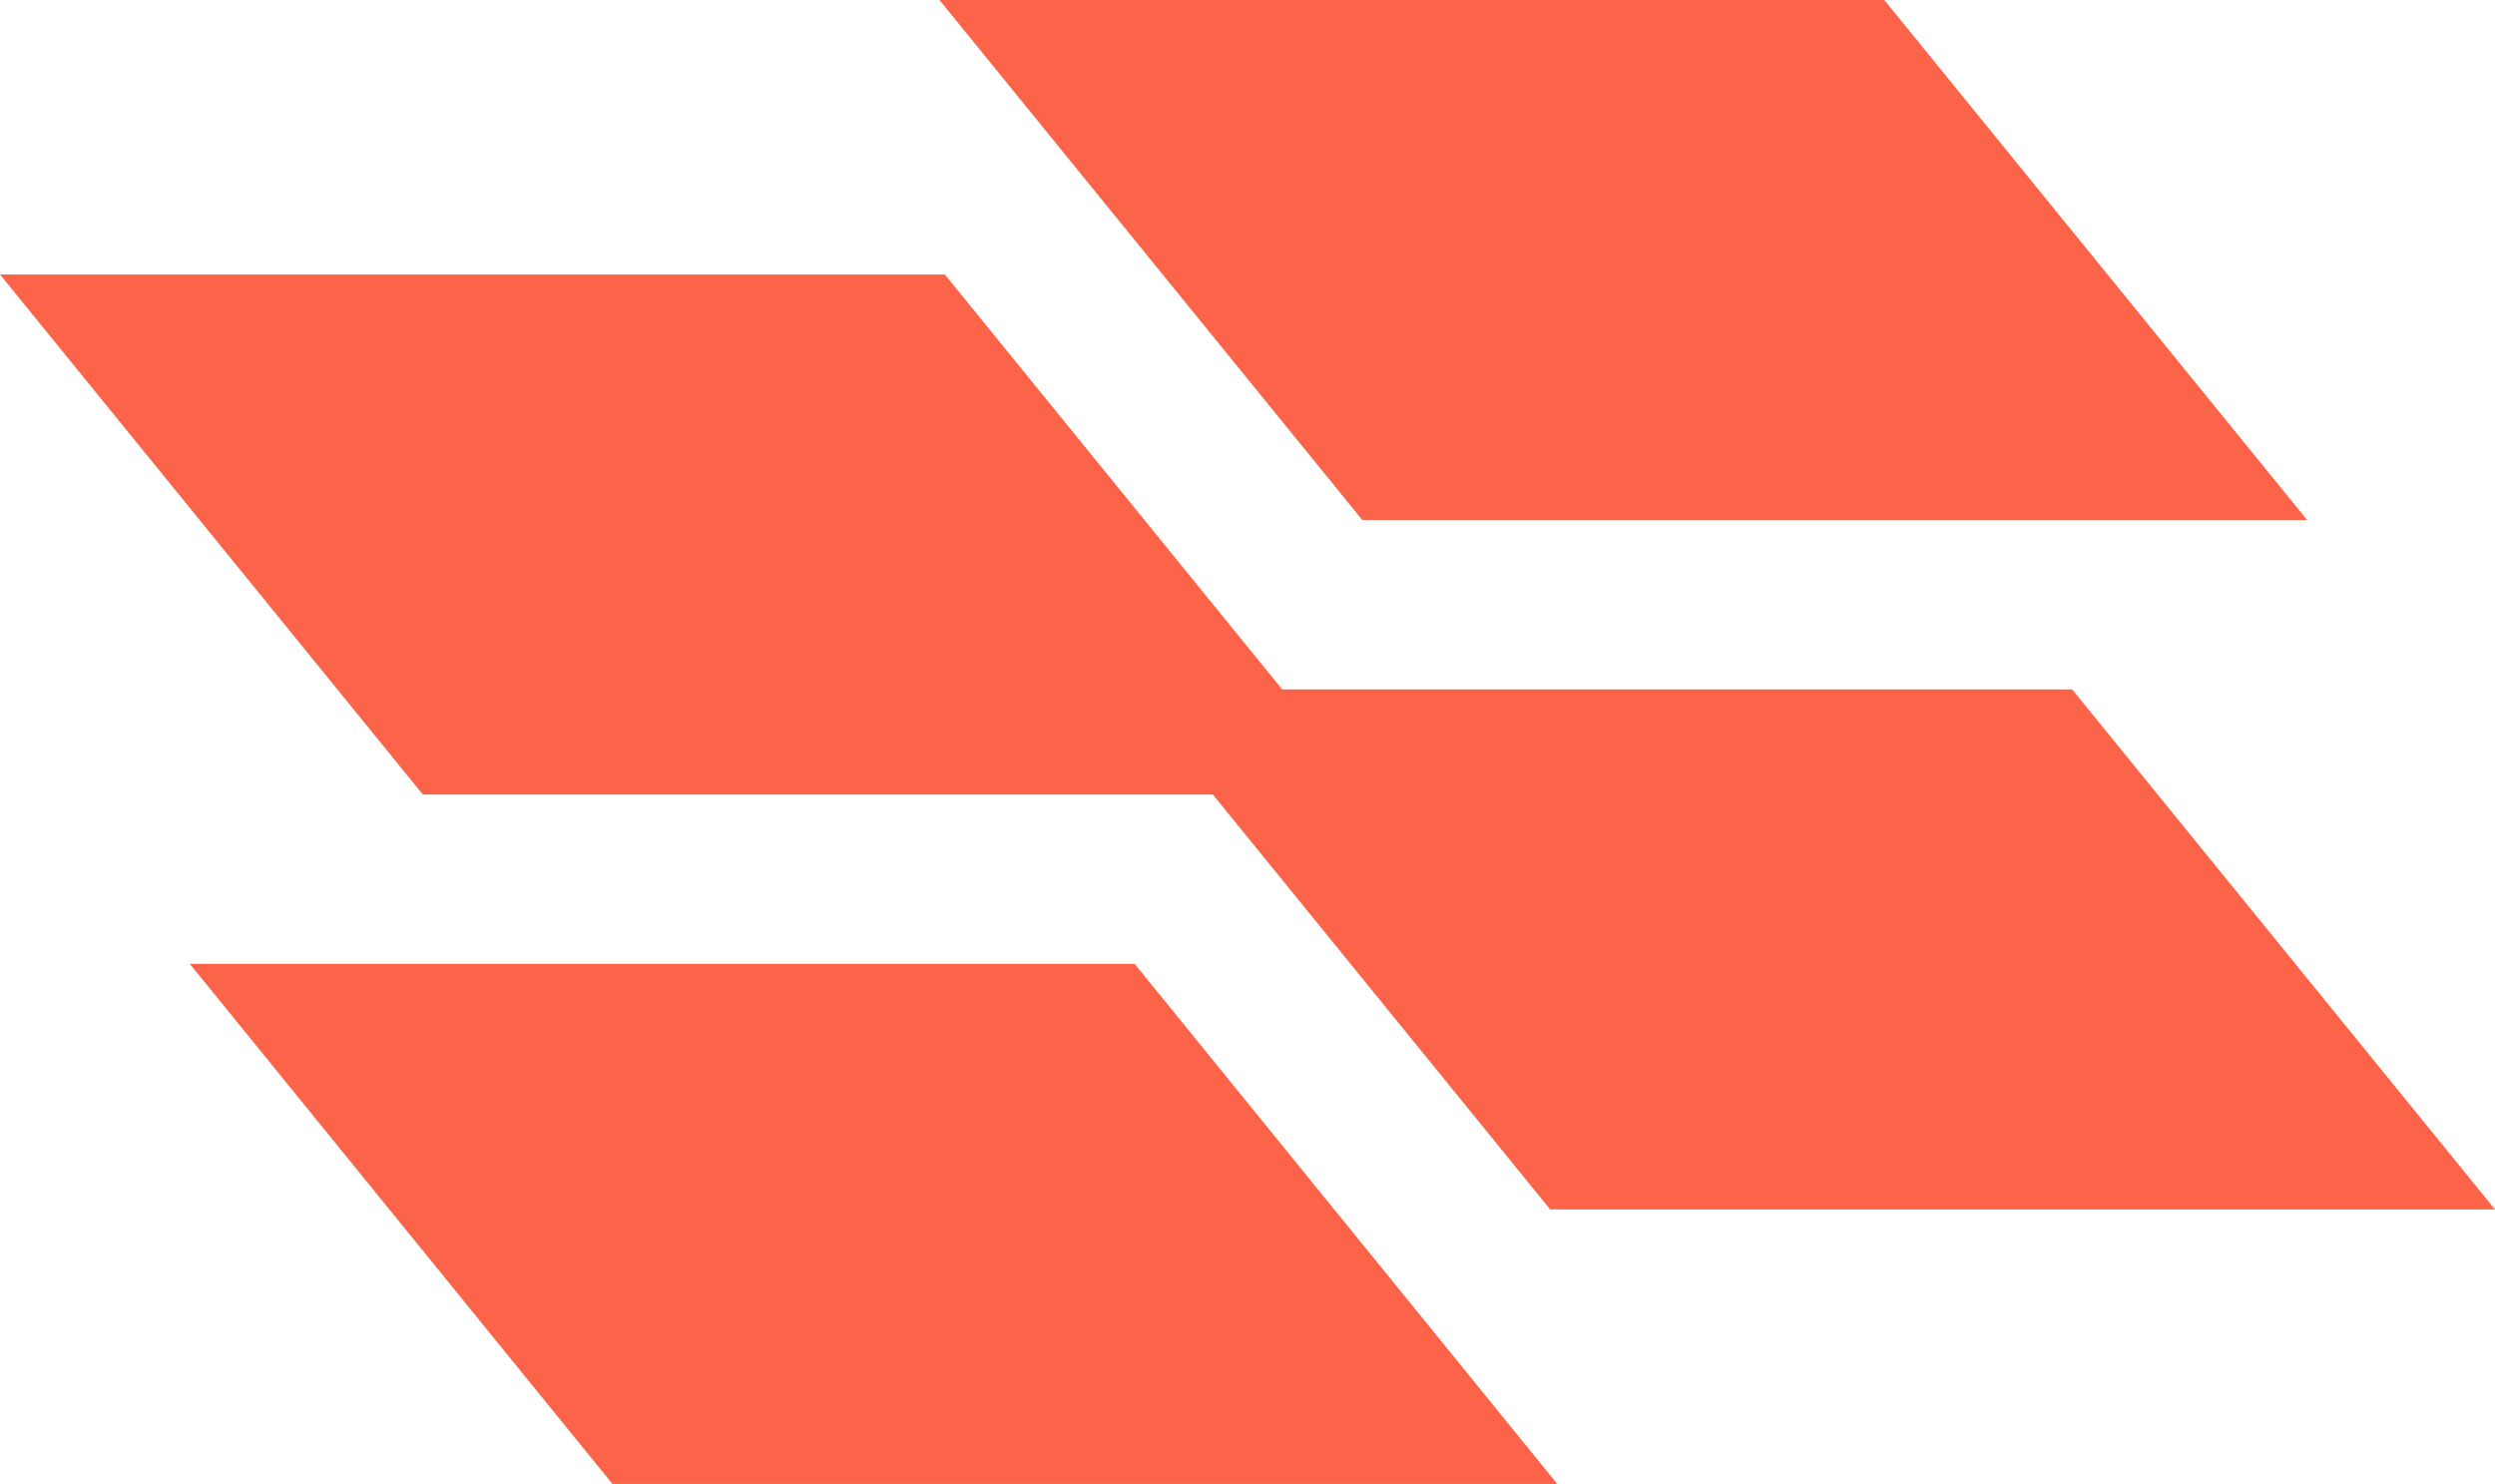
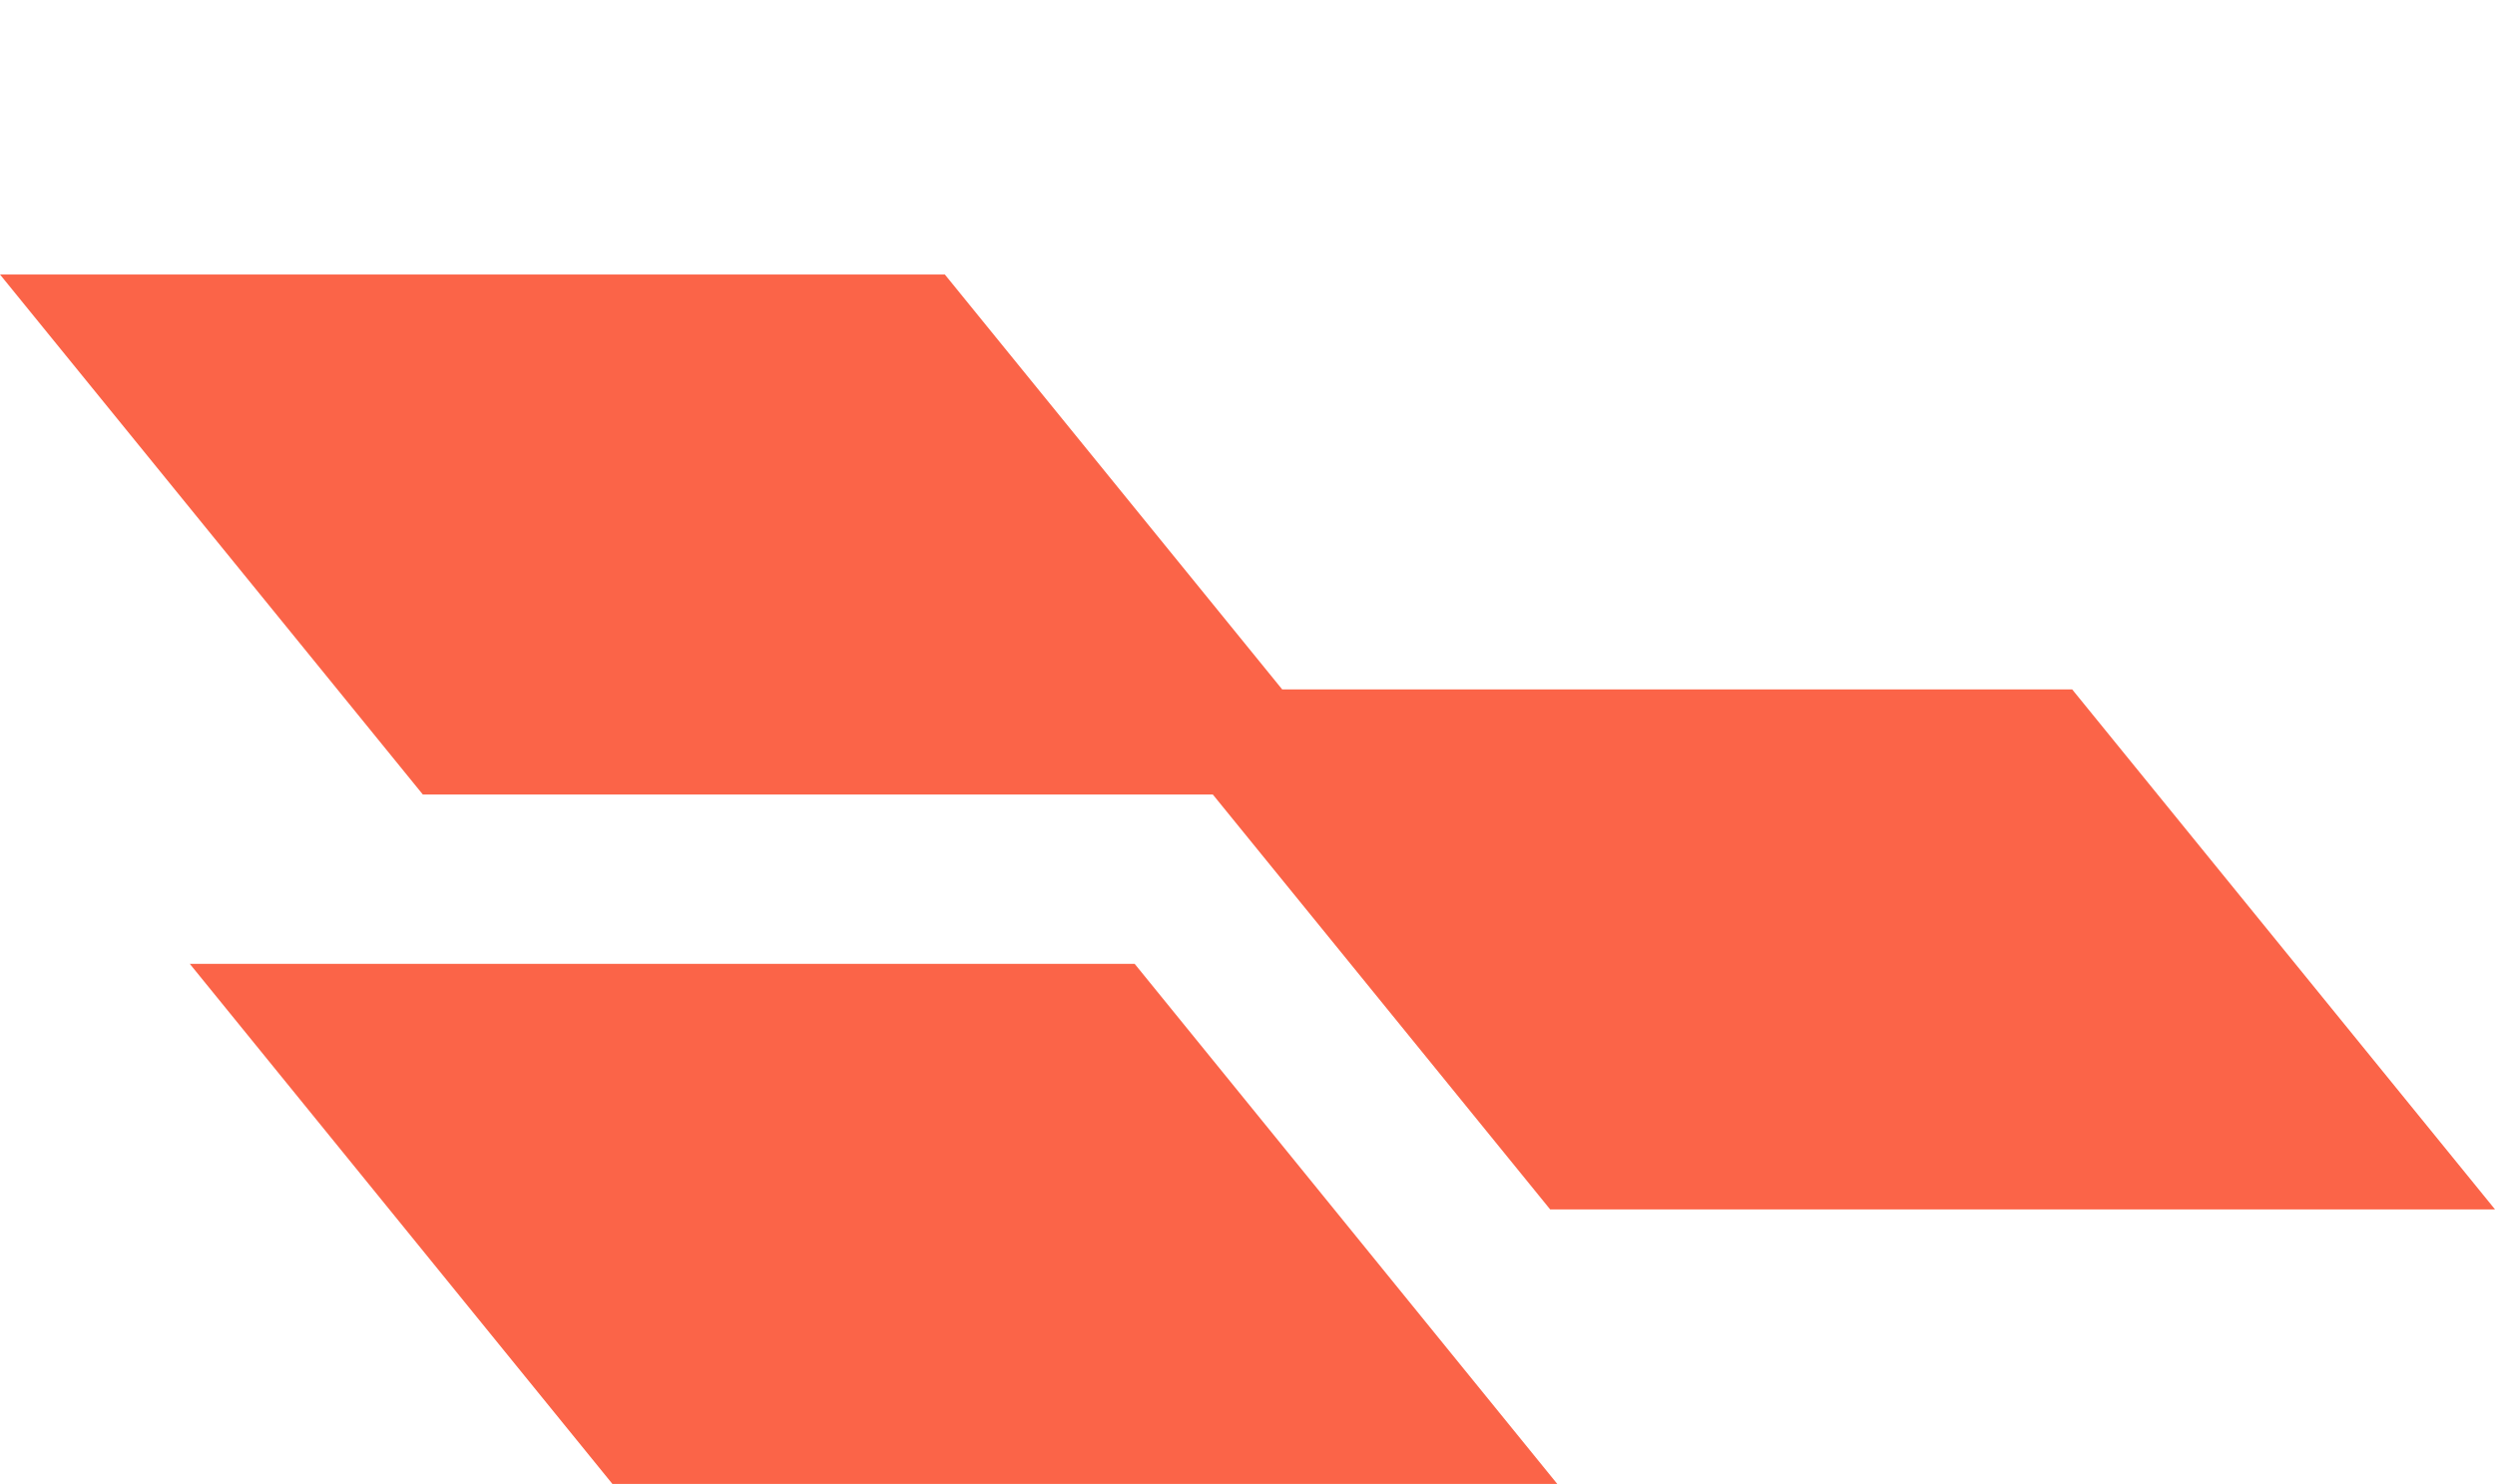
<svg xmlns="http://www.w3.org/2000/svg" version="1.1" id="Layer_1" x="0px" y="0px" viewBox="0 0 87.8 52.22" style="enable-background:new 0 0 87.8 52.22;" xml:space="preserve">
  <style type="text/css">
	.st0{fill:#FB6448;}
</style>
  <polygon class="st0" points="0,9.66 14.88,27.96 42.68,27.96 54.55,42.56 87.8,42.56 72.92,24.26 45.12,24.26 33.25,9.66 " />
  <polygon class="st0" points="6.68,33.92 21.55,52.22 54.8,52.22 39.93,33.92 " />
-   <polygon class="st0" points="33.06,0 47.94,18.3 81.19,18.3 66.31,0 " />
</svg>